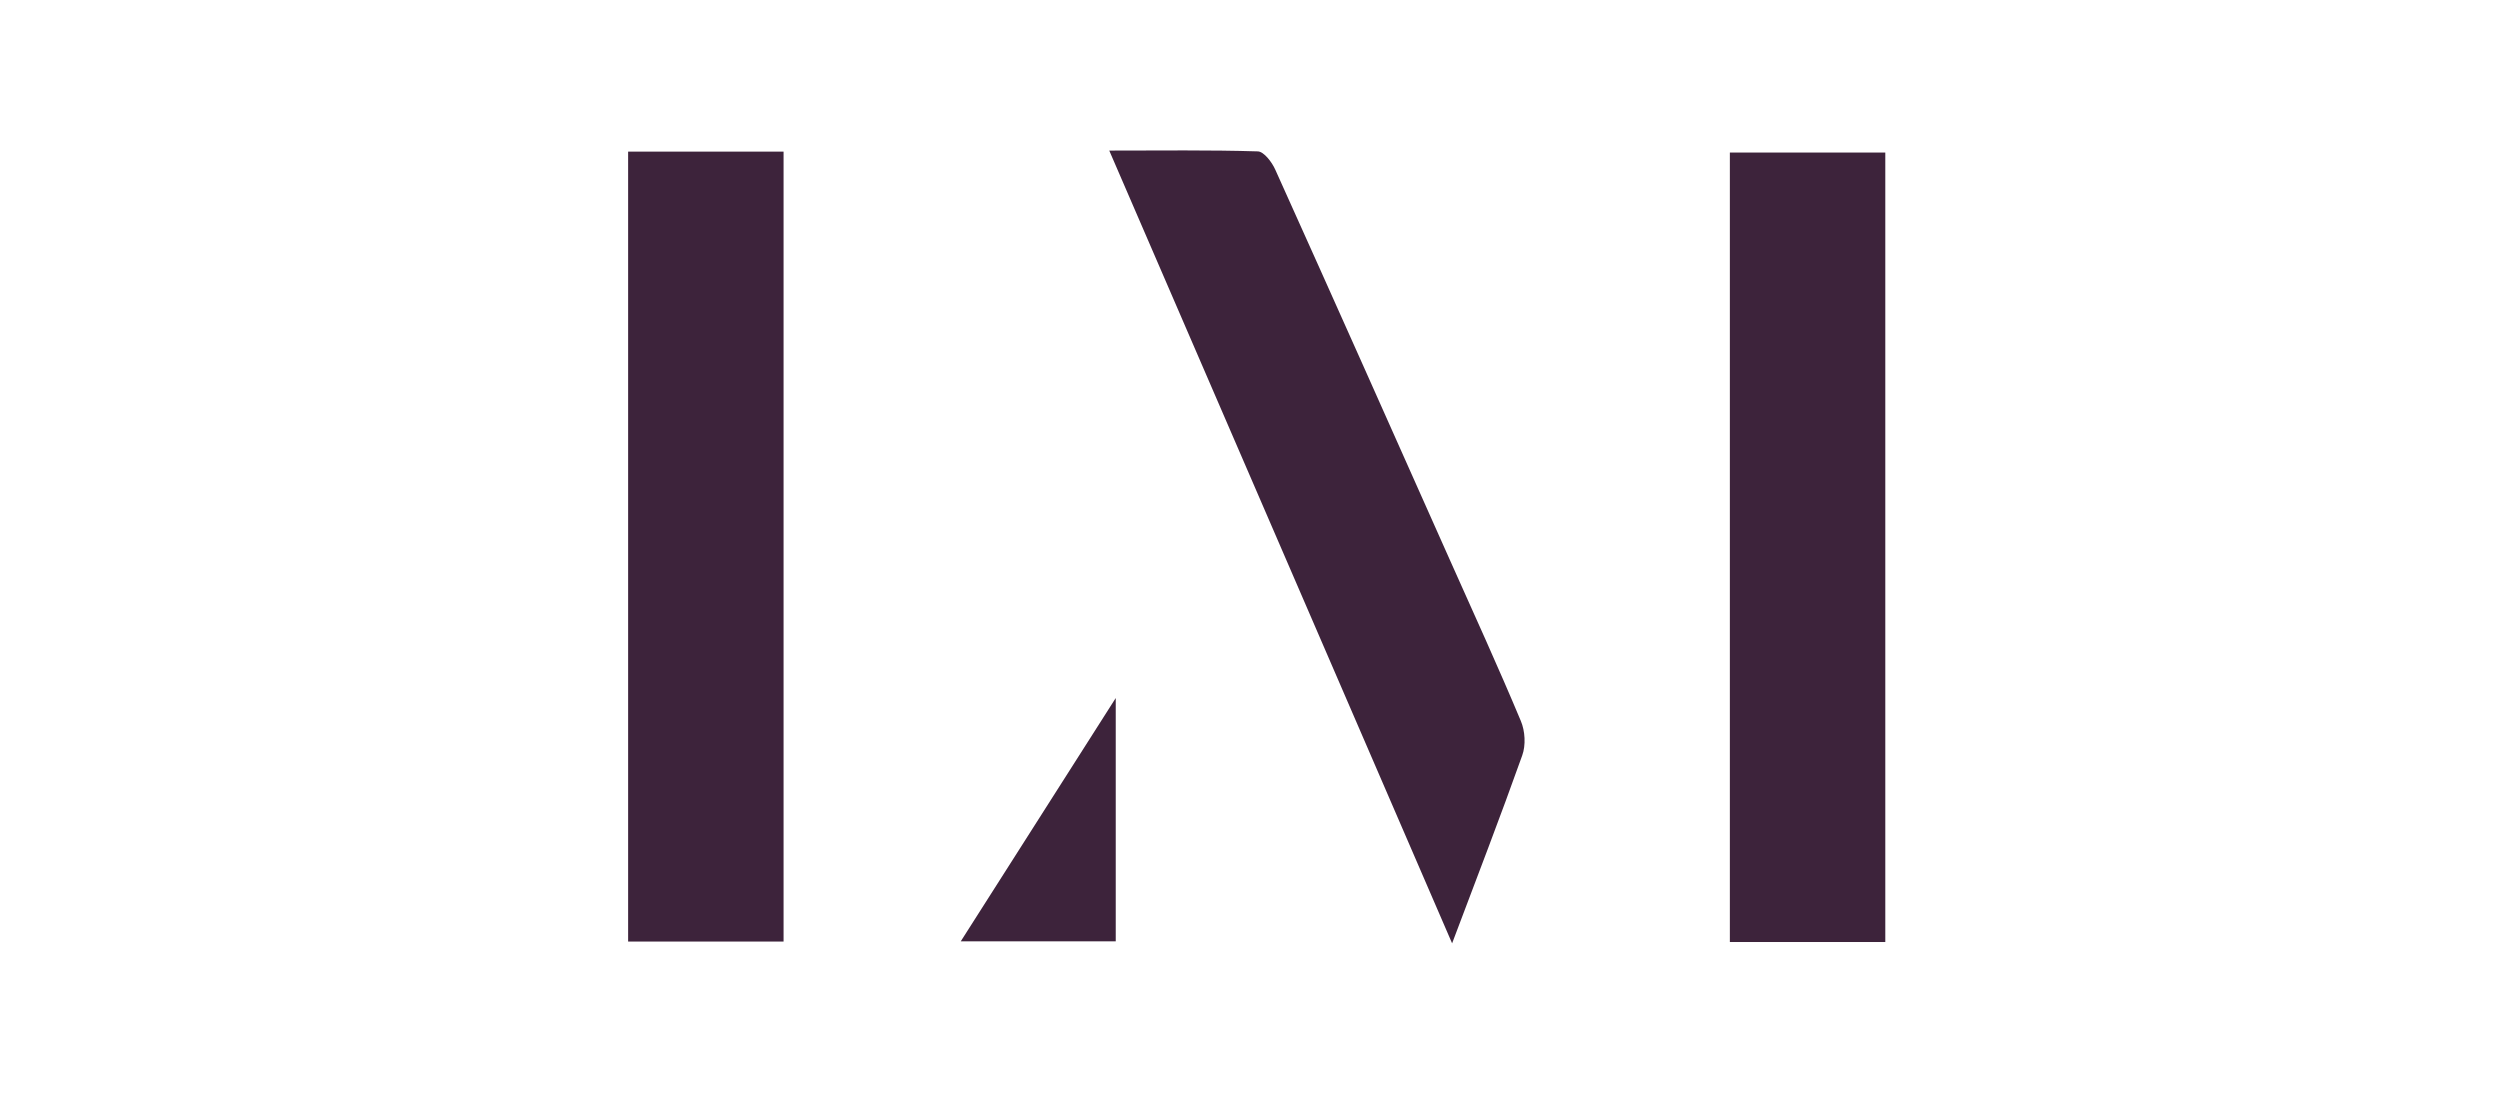
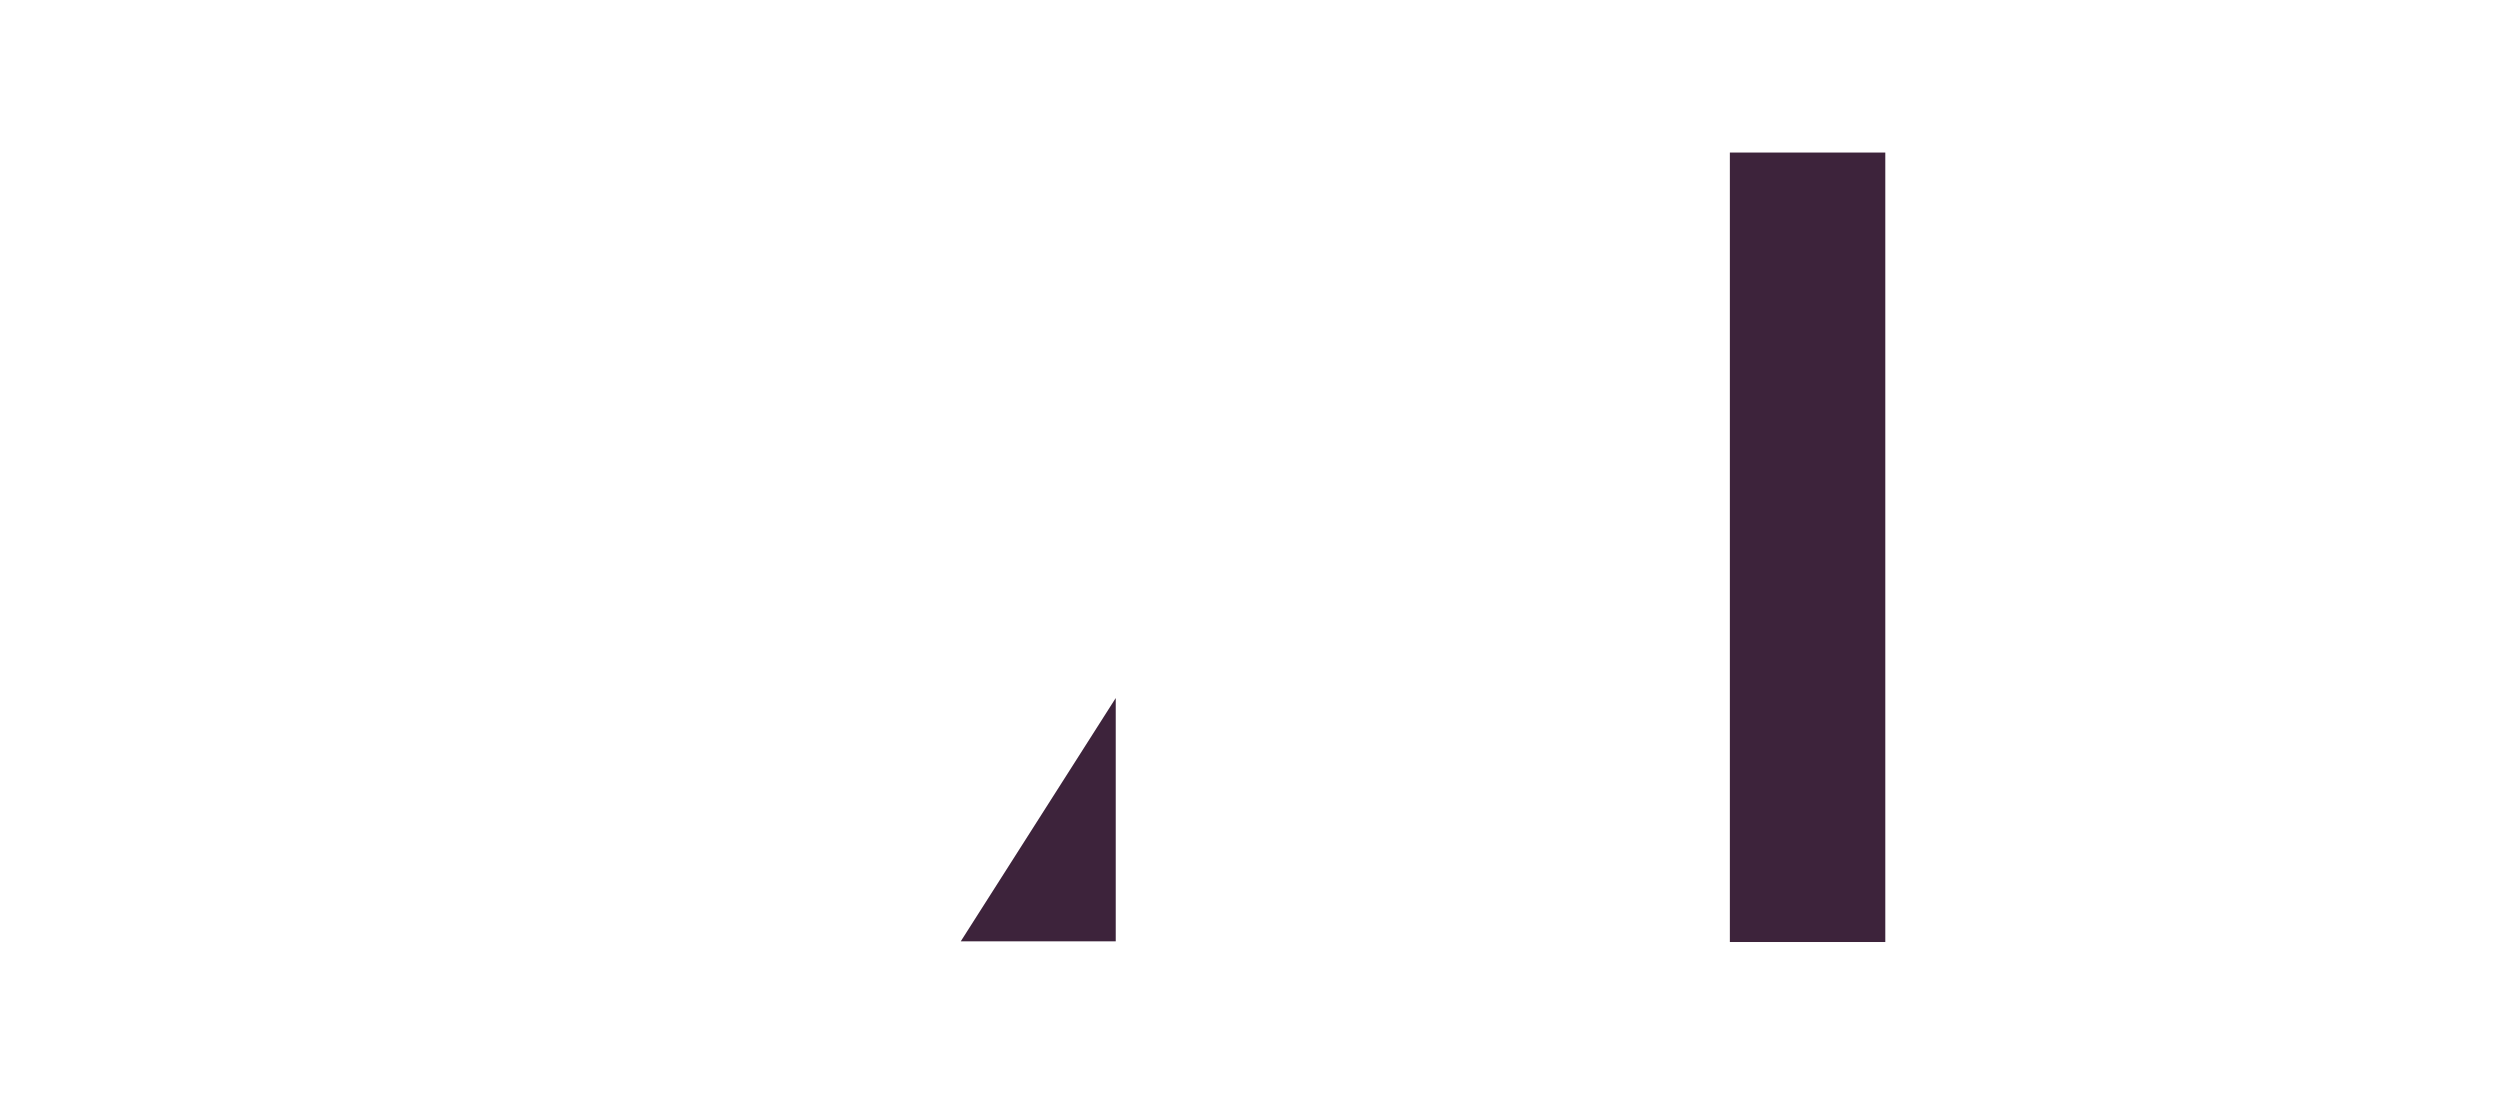
<svg xmlns="http://www.w3.org/2000/svg" width="216" height="96" viewBox="0 0 216 96" fill="none">
-   <path d="M54.27 13.1H67.7V81.35H54.27V13.1Z" fill="#3D233B" />
  <path d="M162.89 81.39H149.46V13.18H162.89V81.39Z" fill="#3D233B" />
-   <path d="M125.46 81.5C115.47 58.4 105.71 35.84 95.84 13.01C100.32 13.01 104.5 12.95 108.68 13.08C109.2 13.1 109.89 14 110.18 14.65C115.24 25.87 120.25 37.12 125.26 48.36C127.33 52.99 129.44 57.61 131.4 62.29C131.77 63.16 131.84 64.39 131.52 65.27C129.64 70.55 127.62 75.78 125.46 81.51V81.5Z" fill="#3D233B" />
  <path d="M96.4 60.31V81.33H83.01C87.4 74.44 91.73 67.64 96.4 60.31Z" fill="#3D233B" />
</svg>